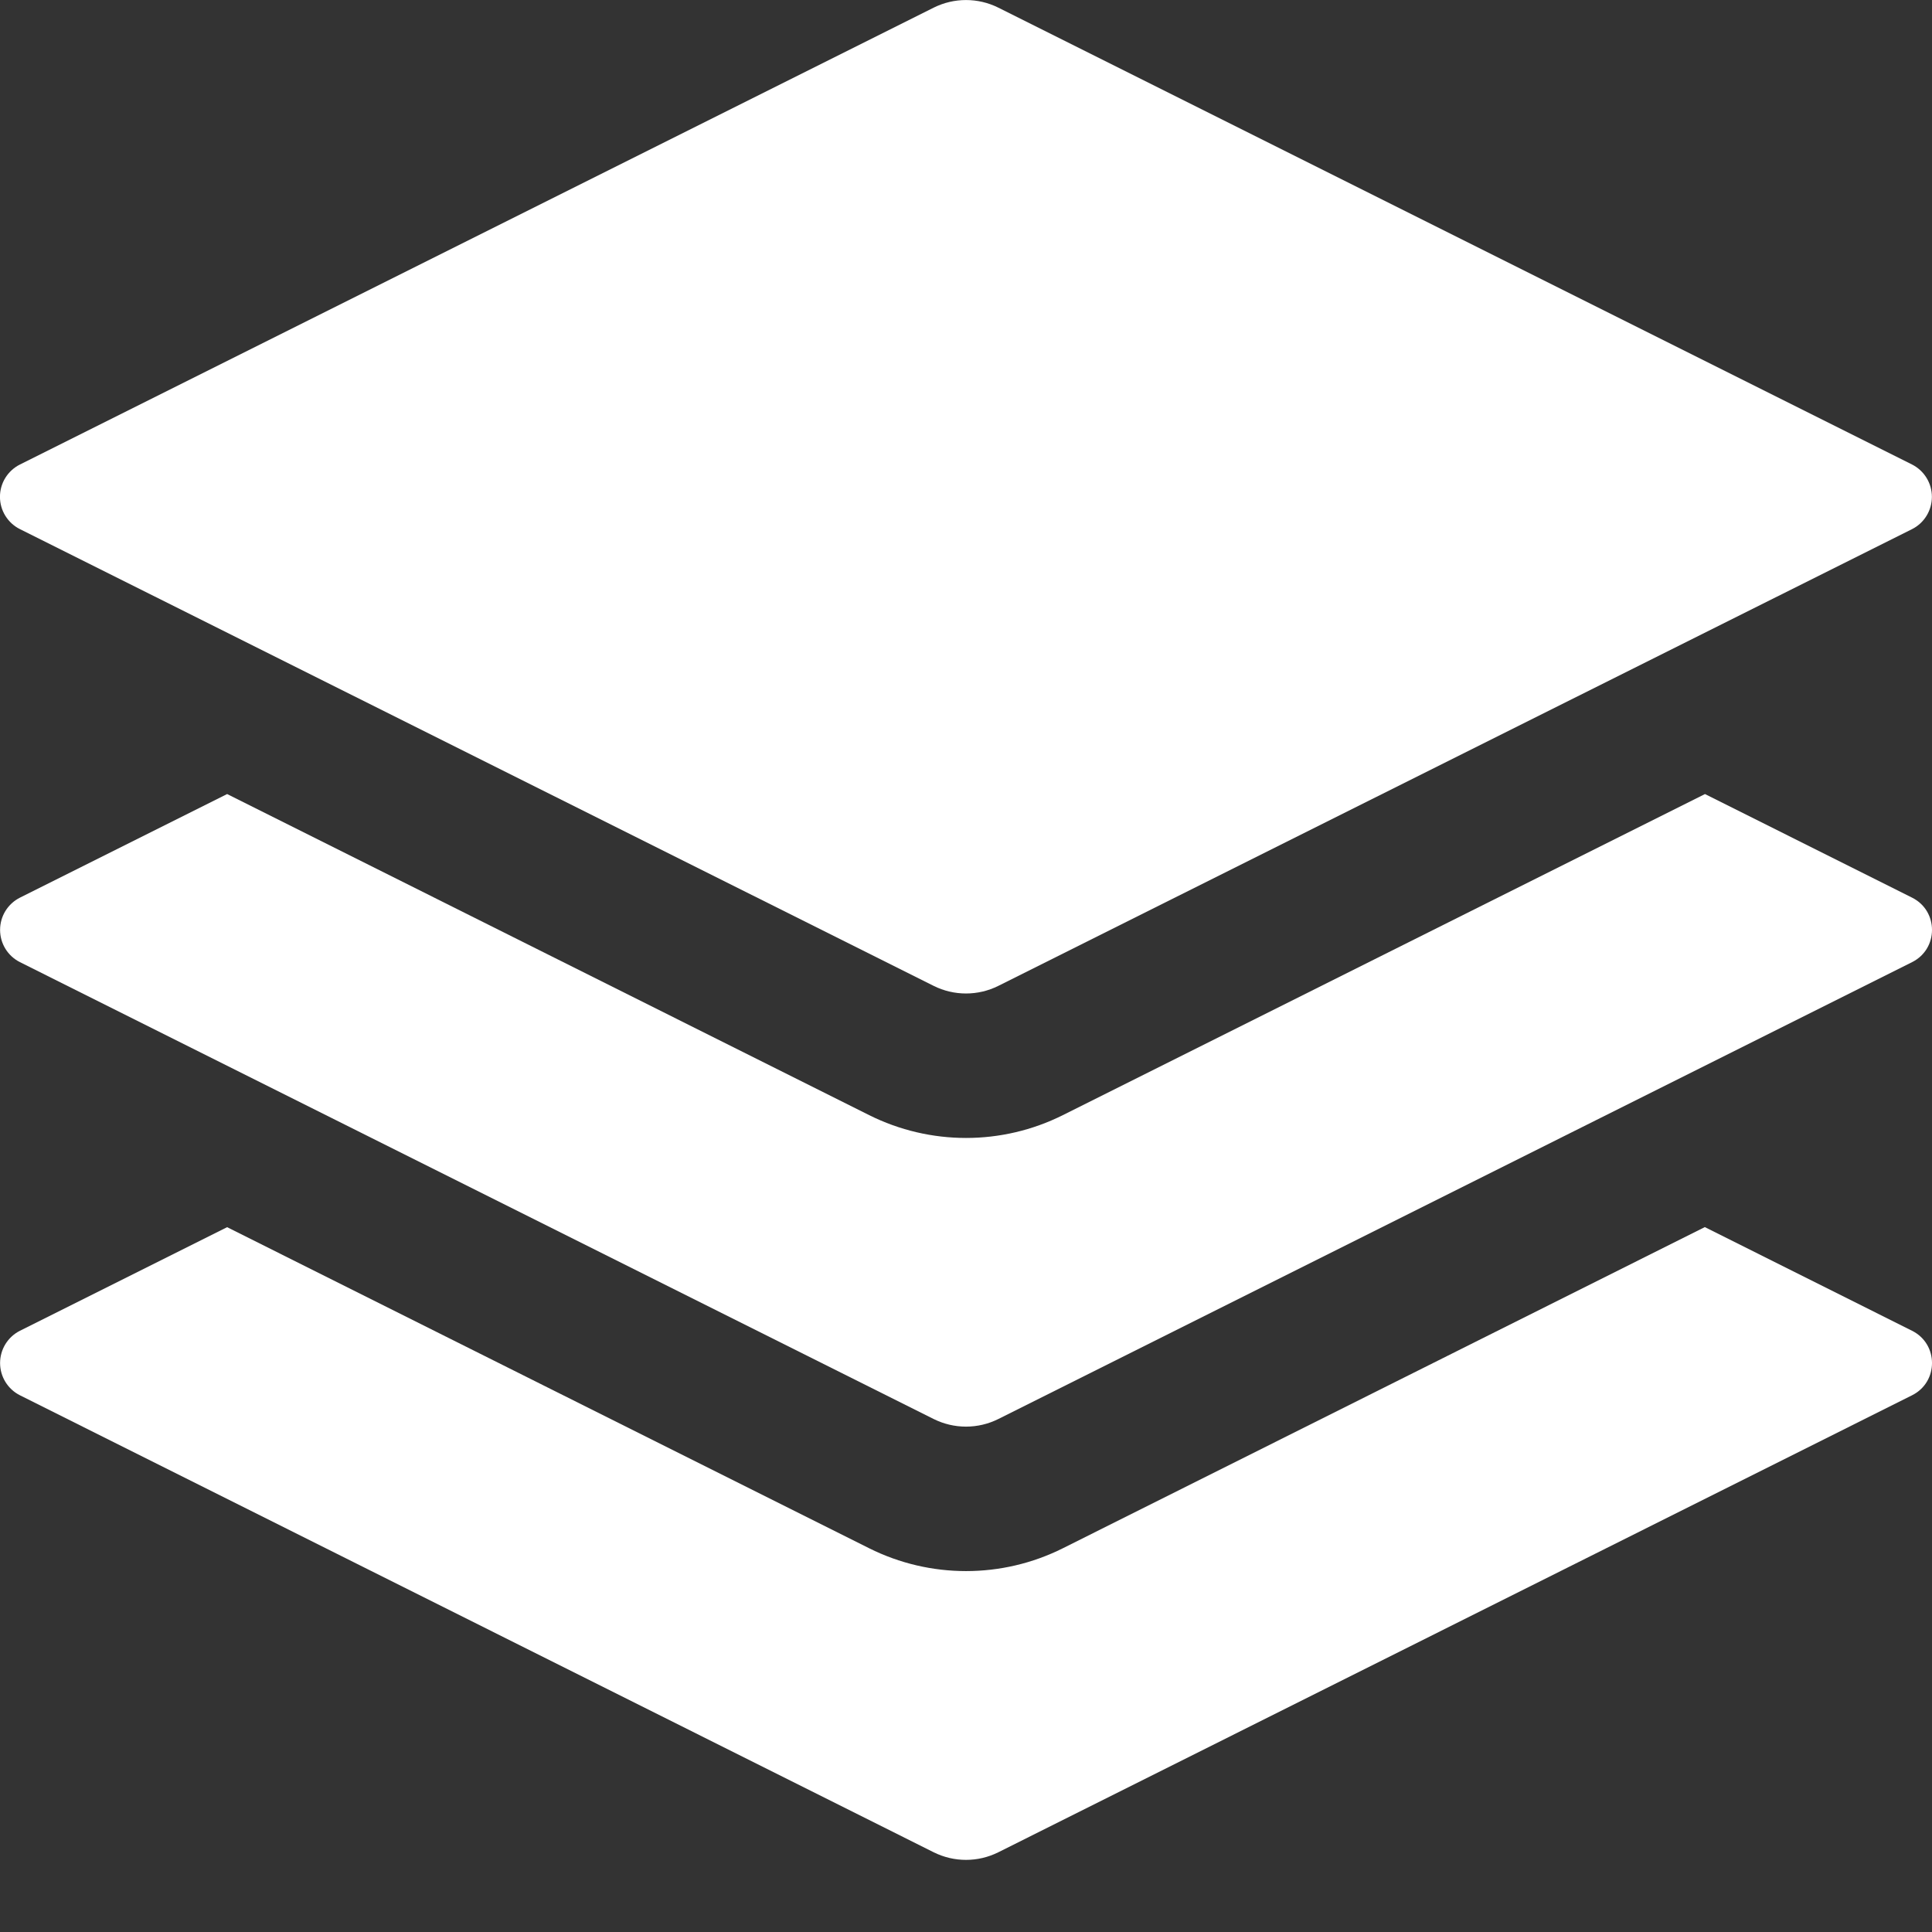
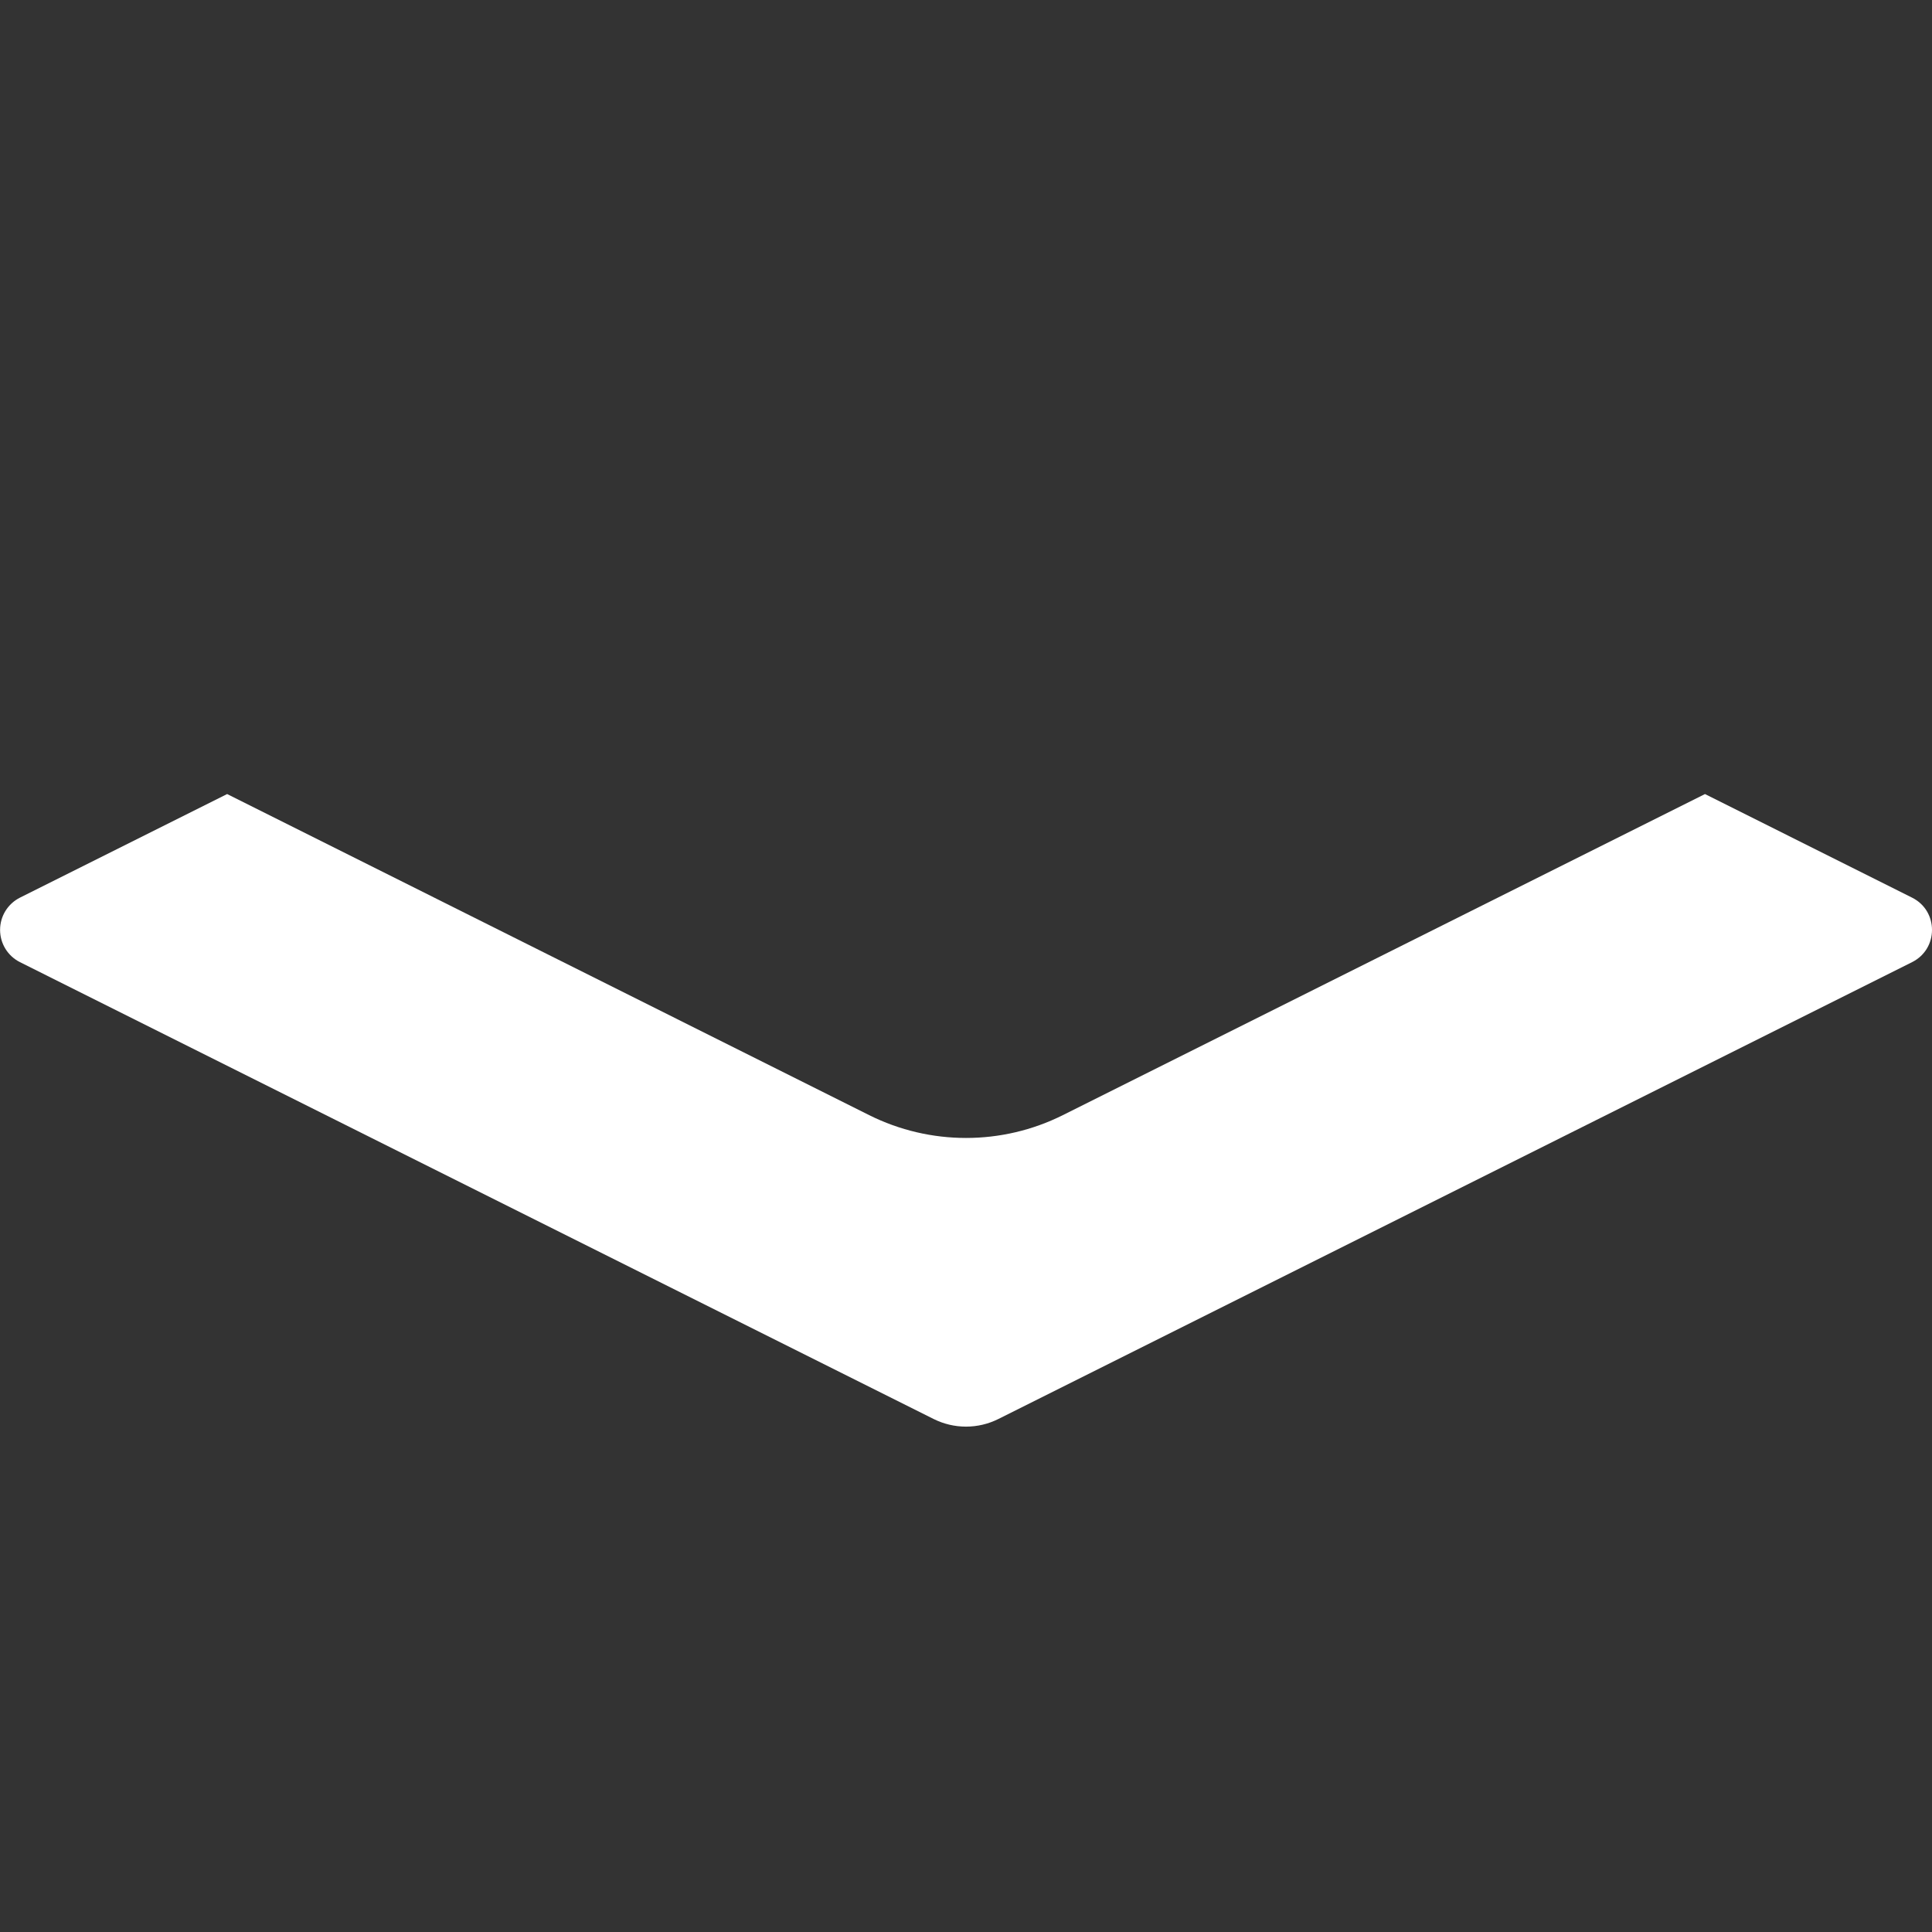
<svg xmlns="http://www.w3.org/2000/svg" width="100" height="100" viewBox="0 0 100 100" fill="none">
  <rect x="0" y="0" width="100" height="100" fill="#333333" stroke="none" />
  <g clip-path="url(#clip0_156_1227)">
-     <path d="M88.25 63.519L98.969 68.881C100.344 69.569 100.344 71.531 98.969 72.219L51.669 95.875C51.15 96.133 50.579 96.267 50 96.267C49.421 96.267 48.85 96.133 48.331 95.875L1.031 72.219C0.722 72.063 0.463 71.825 0.281 71.53C0.1 71.235 0.004 70.896 0.004 70.55C0.004 70.204 0.1 69.865 0.281 69.57C0.463 69.275 0.722 69.037 1.031 68.881L11.756 63.519L44.988 80.138C48.144 81.713 51.863 81.713 55.013 80.138L88.244 63.513L88.25 63.519ZM48.331 0.394C48.85 0.136 49.421 0.002 50 0.002C50.579 0.002 51.15 0.136 51.669 0.394L98.969 24.044C99.278 24.201 99.537 24.44 99.718 24.735C99.899 25.03 99.995 25.369 99.995 25.716C99.995 26.062 99.899 26.401 99.718 26.697C99.537 26.992 99.278 27.231 98.969 27.387L51.669 51.031C51.15 51.289 50.579 51.423 50 51.423C49.421 51.423 48.85 51.289 48.331 51.031L1.031 27.387C0.721 27.232 0.46 26.994 0.277 26.698C0.094 26.403 -0.002 26.063 -0.002 25.716C-0.002 25.368 0.094 25.028 0.277 24.733C0.46 24.438 0.721 24.199 1.031 24.044L48.331 0.394Z" fill="white" />
    <path d="M88.25 41.1L98.969 46.462C100.344 47.15 100.344 49.112 98.969 49.8L51.669 73.45C51.151 73.708 50.579 73.842 50 73.842C49.421 73.842 48.85 73.708 48.331 73.45L1.032 49.8C0.723 49.644 0.463 49.406 0.281 49.111C0.1 48.816 0.004 48.477 0.004 48.131C0.004 47.785 0.1 47.446 0.281 47.151C0.463 46.857 0.723 46.618 1.032 46.462L11.757 41.1L44.988 57.719C48.144 59.294 51.863 59.294 55.013 57.719L88.25 41.1Z" fill="white" />
  </g>
  <defs>
    <clipPath id="clip0_156_1227">
      <rect width="100" height="100" fill="white" />
    </clipPath>
  </defs>
</svg>